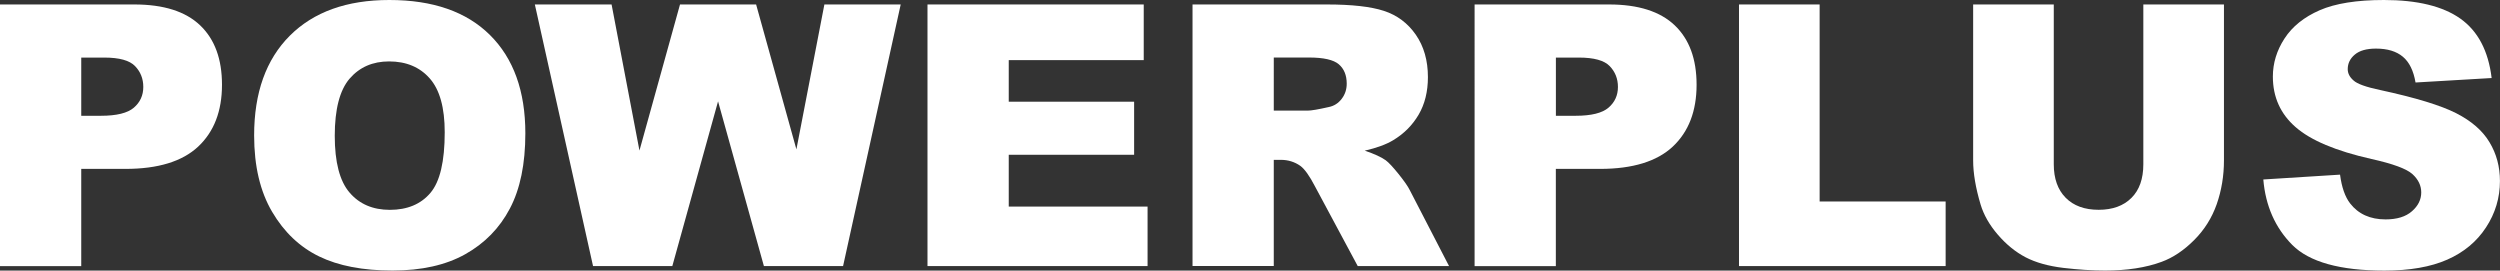
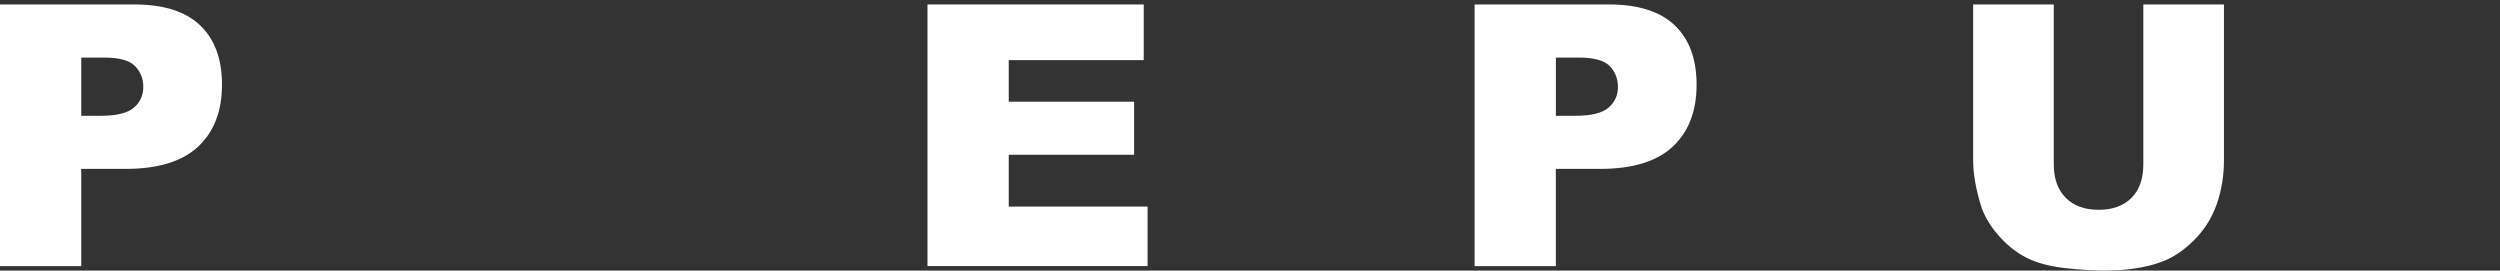
<svg xmlns="http://www.w3.org/2000/svg" version="1.1" x="0px" y="0px" viewBox="0 0 481.54 52.12" style="enable-background:new 0 0 481.54 52.12;" xml:space="preserve">
  <rect x="0" y="0" width="481.54" height="52.12" fill="#333333" stroke="none" />
  <style type="text/css">
	.Arched_x0020_Green{fill:url(#SVGID_1_);stroke:#FFFFFF;stroke-width:0.25;stroke-miterlimit:1;}
	.st0{fill:#FFFFFF;}
</style>
  <linearGradient id="SVGID_1_" gradientUnits="userSpaceOnUse" x1="-42.447" y1="99.647" x2="-41.74" y2="98.94">
    <stop offset="0" style="stop-color:#1DA238" />
    <stop offset="0.983" style="stop-color:#24391D" />
  </linearGradient>
  <g id="frame">
</g>
  <g id="logo_POWX">
    <g>
      <g id="PLUS_2_">
        <path class="st0" d="M284.04,0.86h25.88c5.63,0,9.85,1.34,12.66,4.02c2.81,2.68,4.21,6.49,4.21,11.44     c0,5.08-1.53,9.05-4.59,11.92c-3.06,2.86-7.73,4.29-14,4.29h-8.52v18.73h-15.65V0.86z M299.69,22.3h3.81c3,0,5.11-0.52,6.32-1.56     c1.21-1.04,1.82-2.37,1.82-3.99c0-1.58-0.53-2.92-1.58-4.01c-1.05-1.1-3.04-1.65-5.94-1.65h-4.43V22.3z" />
-         <path class="st0" d="M334.96,0.86h15.53v37.95h24.27v12.44h-39.8V0.86z" />
        <path class="st0" d="M412.84,0.86h15.53v30.03c0,2.98-0.47,5.79-1.39,8.43c-0.93,2.64-2.38,4.96-4.37,6.94     c-1.98,1.98-4.06,3.37-6.24,4.17c-3.03,1.12-6.66,1.68-10.9,1.68c-2.45,0-5.13-0.17-8.03-0.51c-2.9-0.35-5.32-1.03-7.27-2.04     c-1.95-1.02-3.73-2.47-5.35-4.35c-1.62-1.88-2.72-3.81-3.32-5.8c-0.96-3.21-1.44-6.05-1.44-8.52V0.86h15.53v30.78     c0,2.75,0.76,4.9,2.29,6.45c1.53,1.55,3.65,2.32,6.36,2.32c2.68,0,4.79-0.77,6.31-2.29c1.53-1.52,2.29-3.68,2.29-6.48V0.86z" />
-         <path class="st0" d="M435.95,34.57l14.78-0.93c0.32,2.43,0.96,4.27,1.94,5.54c1.59,2.05,3.87,3.08,6.82,3.08     c2.2,0,3.9-0.52,5.09-1.57c1.2-1.04,1.79-2.26,1.79-3.63c0-1.31-0.56-2.48-1.68-3.51c-1.13-1.03-3.77-2.01-7.93-2.93     c-6.82-1.54-11.67-3.58-14.58-6.13c-2.92-2.54-4.39-5.79-4.39-9.74c0-2.59,0.75-5.04,2.25-7.34c1.5-2.31,3.75-4.12,6.77-5.44     C449.82,0.66,453.95,0,459.19,0c6.44,0,11.34,1.2,14.72,3.59c3.38,2.4,5.39,6.21,6.02,11.44l-14.66,0.86     c-0.39-2.28-1.21-3.94-2.45-4.97c-1.25-1.04-2.96-1.56-5.16-1.56c-1.81,0-3.17,0.38-4.08,1.15c-0.92,0.77-1.37,1.71-1.37,2.81     c0,0.8,0.37,1.53,1.11,2.17c0.71,0.67,2.45,1.29,5.19,1.86c6.79,1.47,11.66,2.96,14.6,4.46c2.94,1.5,5.08,3.36,6.41,5.59     c1.34,2.22,2.01,4.71,2.01,7.46c0,3.23-0.89,6.21-2.68,8.94c-1.78,2.73-4.27,4.8-7.47,6.21c-3.2,1.41-7.23,2.11-12.1,2.11     c-8.55,0-14.47-1.65-17.76-4.95C438.24,43.86,436.38,39.66,435.95,34.57z" />
      </g>
      <g id="POWER_2_">
        <path class="st0" d="M0,0.86h25.88c5.64,0,9.86,1.34,12.67,4.02c2.81,2.68,4.21,6.49,4.21,11.44c0,5.08-1.53,9.05-4.59,11.92     c-3.06,2.86-7.73,4.29-14,4.29h-8.52v18.73H0V0.86z M15.65,22.3h3.81c3,0,5.11-0.52,6.32-1.56c1.21-1.04,1.82-2.37,1.82-3.99     c0-1.58-0.53-2.92-1.58-4.01c-1.05-1.1-3.03-1.65-5.94-1.65h-4.43V22.3z" />
-         <path class="st0" d="M48.95,26.09c0-8.23,2.29-14.63,6.88-19.22C60.42,2.29,66.8,0,74.99,0c8.39,0,14.86,2.25,19.39,6.75     c4.54,4.5,6.81,10.81,6.81,18.93c0,5.89-0.99,10.72-2.98,14.49c-1.98,3.77-4.85,6.7-8.6,8.8c-3.75,2.1-8.42,3.14-14.01,3.14     c-5.69,0-10.4-0.9-14.12-2.71c-3.73-1.81-6.75-4.67-9.06-8.59C50.11,36.89,48.95,31.99,48.95,26.09z M64.48,26.16     c0,5.07,0.95,8.72,2.85,10.93c1.9,2.22,4.49,3.33,7.76,3.33c3.36,0,5.97-1.09,7.81-3.26c1.85-2.17,2.76-6.07,2.76-11.69     c0-4.73-0.96-8.19-2.89-10.37c-1.92-2.18-4.53-3.27-7.83-3.27c-3.16,0-5.69,1.11-7.61,3.33C65.44,17.37,64.48,21.04,64.48,26.16z     " />
-         <path class="st0" d="M103.02,0.86h14.78L123.17,29l7.81-28.14h14.66l7.76,27.91l5.39-27.91h14.7l-11.1,50.39h-15.25l-8.83-31.73     l-8.81,31.73h-15.27L103.02,0.86z" />
        <path class="st0" d="M178.65,0.86h41.65v10.72h-26v8.01h24.15v10.22H194.3v9.98h26.74v11.46h-42.39V0.86z" />
-         <path class="st0" d="M229.7,51.26V0.86h25.88c4.8,0,8.47,0.41,11,1.24c2.54,0.83,4.58,2.36,6.13,4.59     c1.55,2.24,2.33,4.96,2.33,8.16c0,2.8-0.6,5.21-1.79,7.24c-1.19,2.03-2.83,3.67-4.92,4.93c-1.33,0.8-3.15,1.47-5.46,2     c1.85,0.62,3.19,1.24,4.04,1.85c0.57,0.42,1.39,1.3,2.48,2.65c1.08,1.35,1.81,2.39,2.17,3.13l7.55,14.6h-17.59l-8.26-15.4     c-1.04-2-1.97-3.29-2.78-3.89c-1.11-0.78-2.37-1.17-3.77-1.17h-1.36v20.45H229.7z M245.35,21.31h6.5c0.7,0,2.06-0.23,4.08-0.69     c1.02-0.2,1.85-0.73,2.5-1.58c0.65-0.85,0.97-1.82,0.97-2.92c0-1.62-0.51-2.87-1.53-3.74c-1.02-0.87-2.93-1.3-5.75-1.3h-6.77     V21.31z" />
      </g>
    </g>
  </g>
</svg>